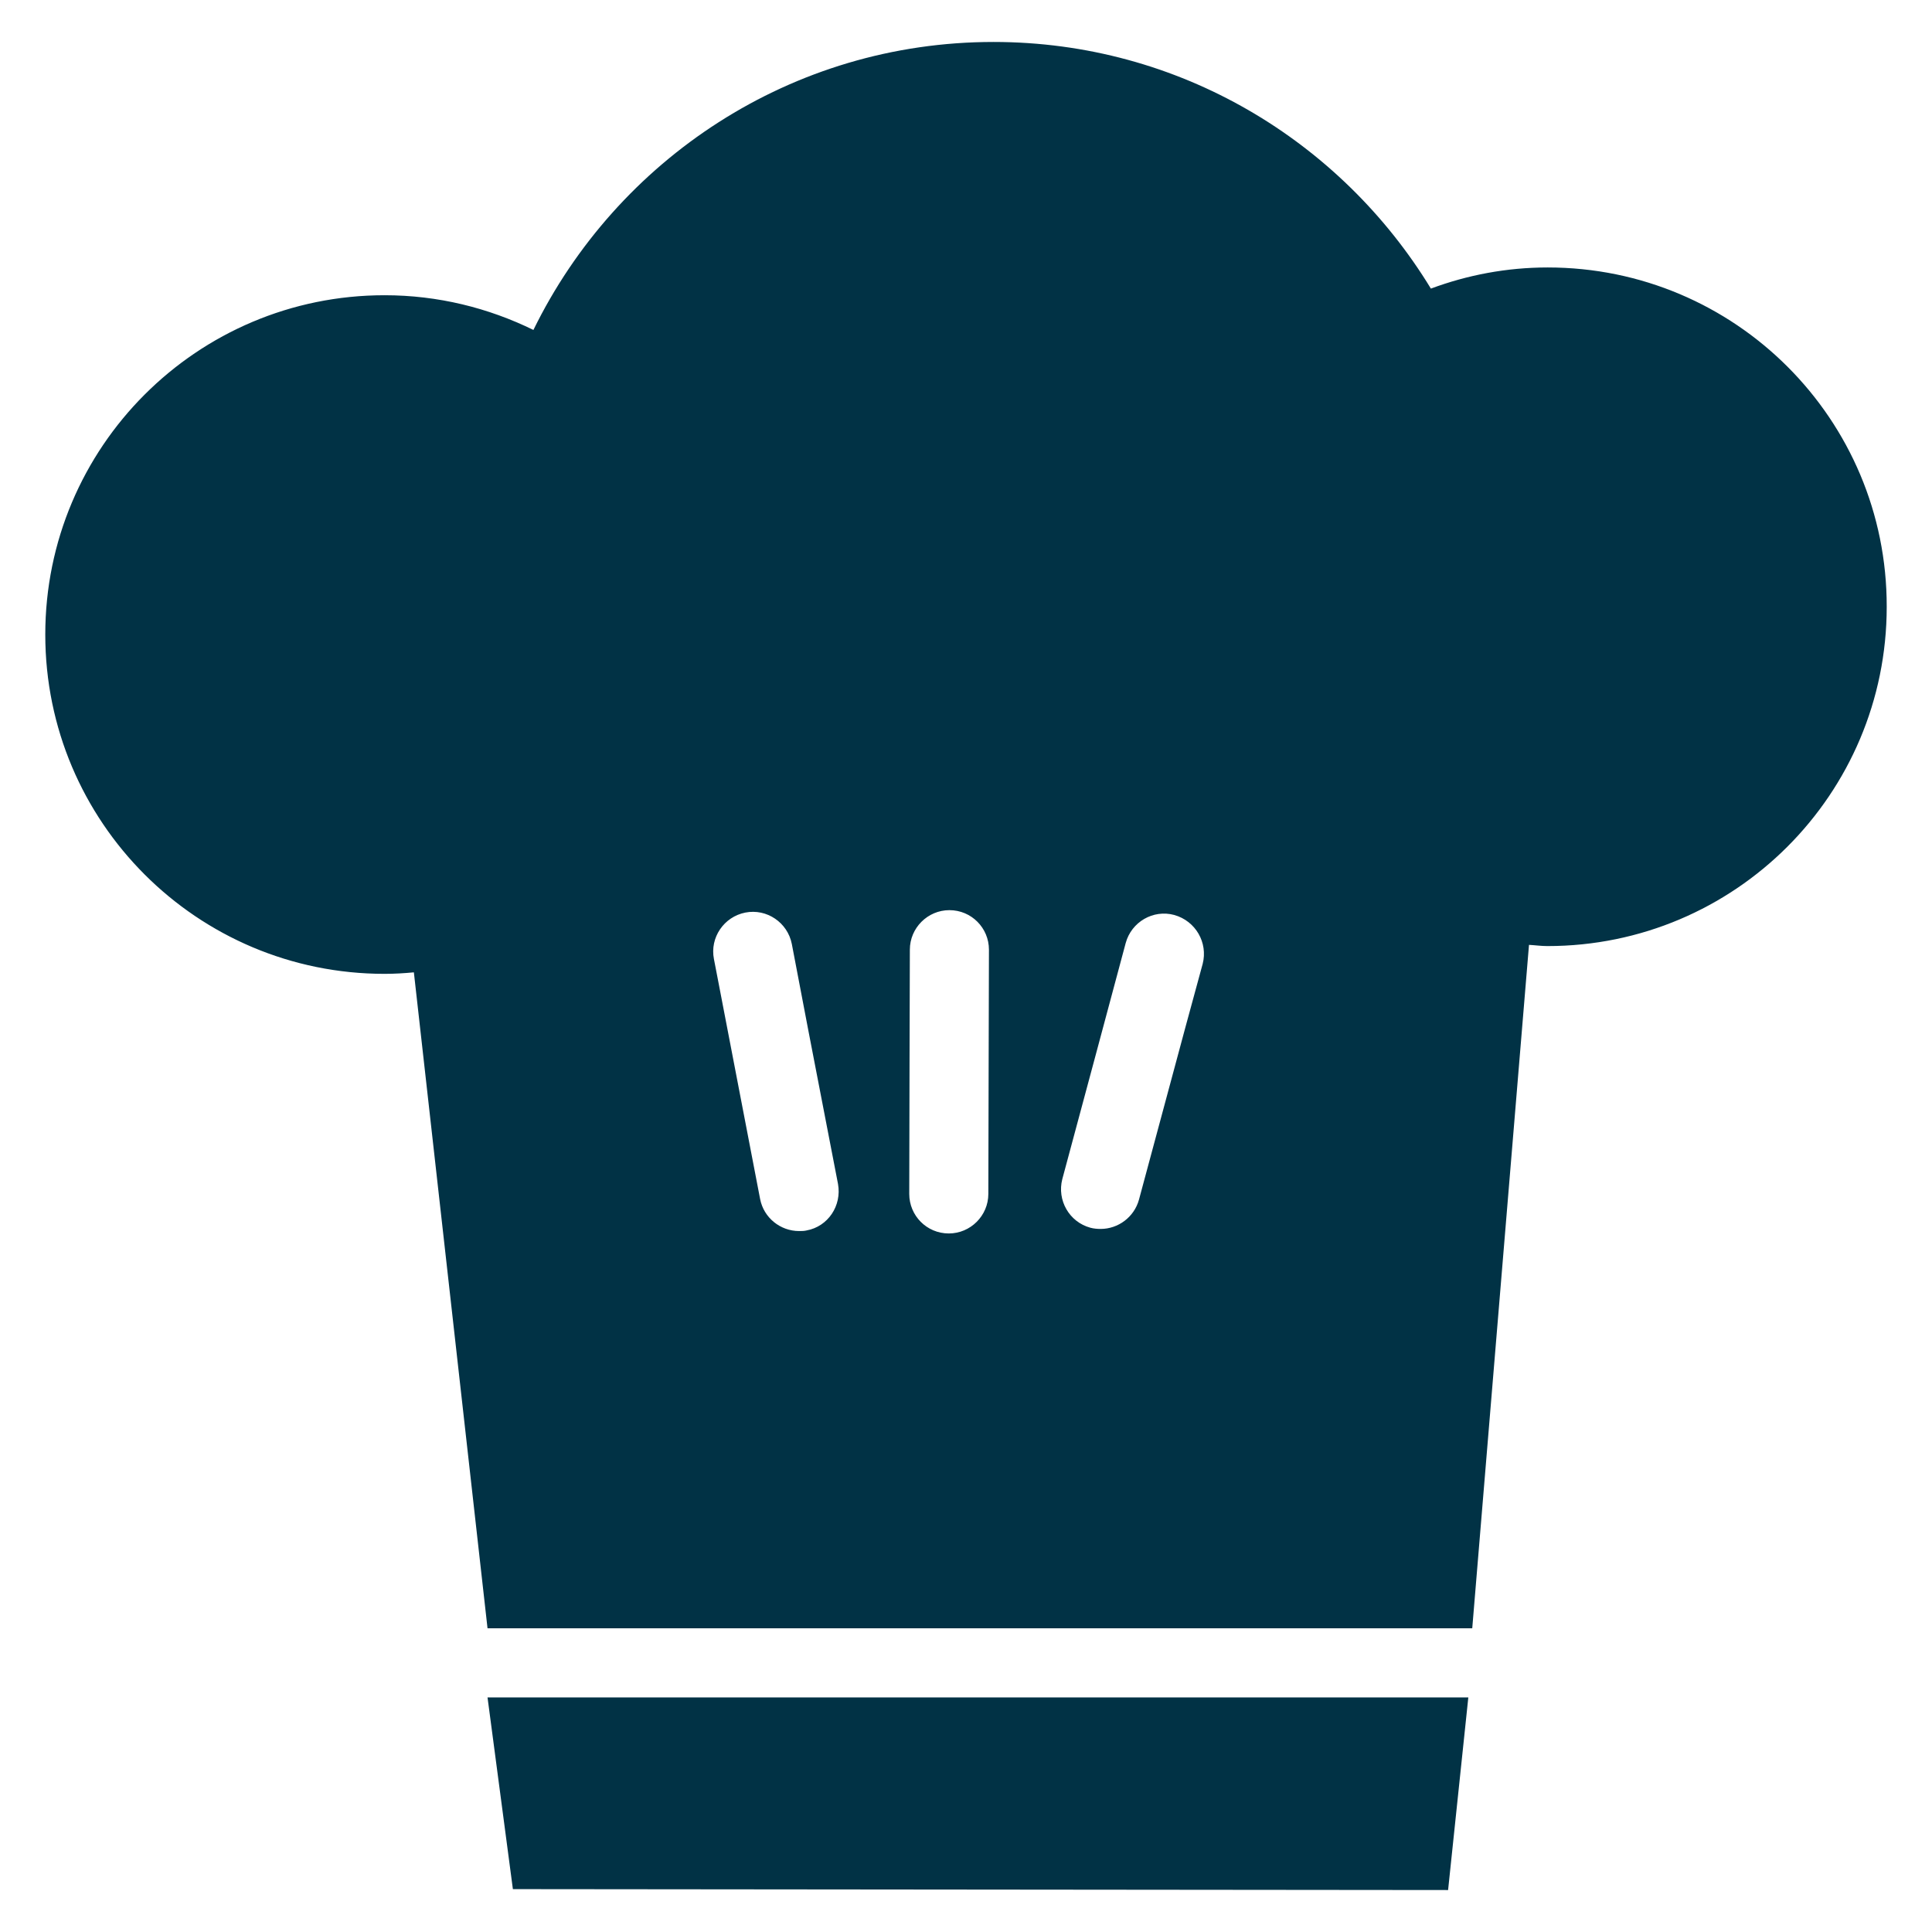
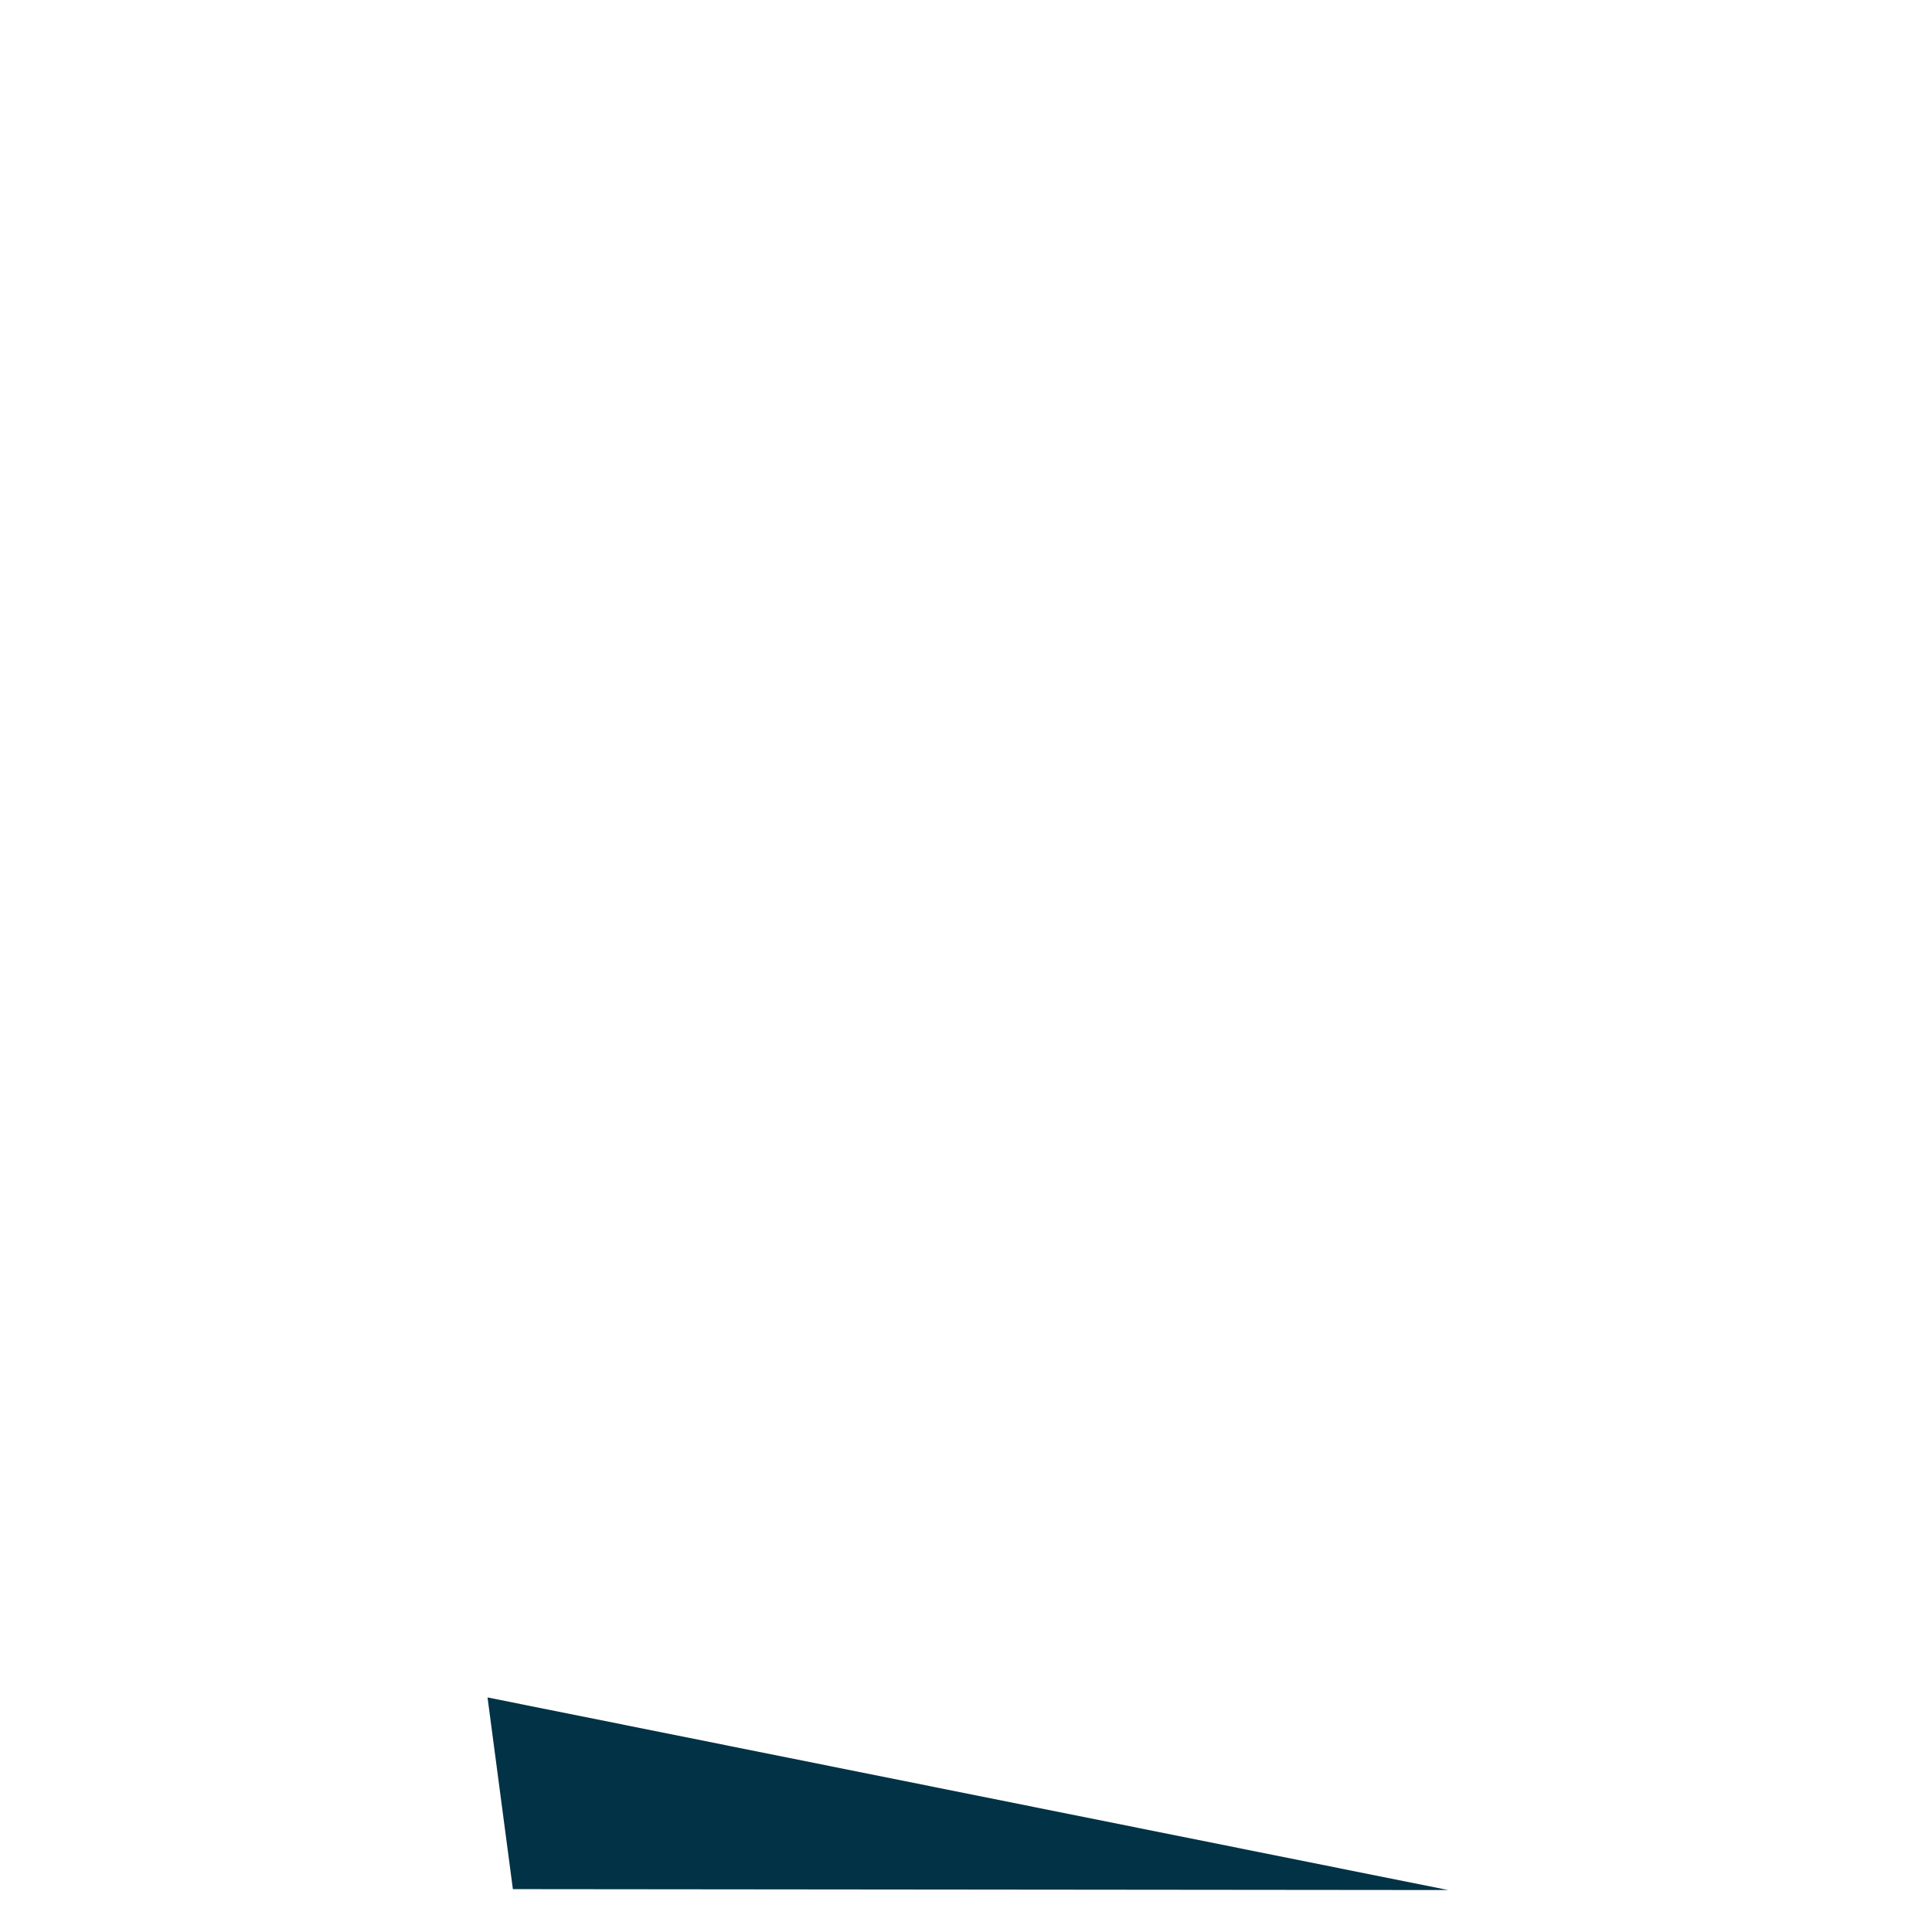
<svg xmlns="http://www.w3.org/2000/svg" width="100%" height="100%" viewBox="0 0 64 64" version="1.1" xml:space="preserve" style="fill-rule:evenodd;clip-rule:evenodd;stroke-linejoin:round;stroke-miterlimit:2;">
  <g transform="matrix(1,0,0,1,-211.49,-1015.39)">
-     <path d="M242.91,1056.25C242.92,1056.25 242.92,1056.25 242.91,1056.25C243.64,1056.25 244.22,1055.66 244.22,1054.94L244.23,1050.71C243.33,1050.7 242.46,1050.61 241.61,1050.46L241.6,1054.93C241.6,1055.66 242.19,1056.25 242.91,1056.25Z" style="fill:none;fill-rule:nonzero;" />
-   </g>
+     </g>
  <g transform="matrix(1,0,0,1,-211.49,-1015.39)">
    <path d="M237.96,1056.18C238.04,1056.18 238.13,1056.17 238.21,1056.16C238.92,1056.02 239.39,1055.33 239.25,1054.62L238.27,1049.55C237.23,1049.14 236.24,1048.64 235.31,1048.05L236.67,1055.12C236.79,1055.74 237.34,1056.18 237.96,1056.18Z" style="fill:none;fill-rule:nonzero;" />
  </g>
  <g transform="matrix(1,0,0,1,-211.49,-1015.39)">
    <path d="M247.61,1056.06C247.73,1056.09 247.84,1056.1 247.95,1056.1C248.53,1056.1 249.06,1055.71 249.22,1055.13L250.75,1049.45C249.8,1049.84 248.81,1050.15 247.79,1050.36L246.69,1054.45C246.49,1055.15 246.91,1055.87 247.61,1056.06Z" style="fill:none;fill-rule:nonzero;" />
  </g>
  <g transform="matrix(1,0,0,1,-211.49,-1015.39)">
-     <path d="M262.76,1024.25C261.4,1024.25 260.1,1024.5 258.89,1024.95C255.91,1020.06 250.55,1016.78 244.4,1016.78C237.7,1016.78 231.92,1020.68 229.16,1026.32C227.67,1025.59 226,1025.17 224.23,1025.17C218.02,1025.17 212.99,1030.2 212.99,1036.41C212.99,1042.62 218.02,1047.65 224.23,1047.65C224.56,1047.65 224.88,1047.63 225.2,1047.6L227.64,1069.33L260.26,1069.33L262.14,1046.69C262.34,1046.7 262.54,1046.73 262.75,1046.73C268.96,1046.73 273.99,1041.7 273.99,1035.49C274,1029.28 268.97,1024.25 262.76,1024.25ZM238.21,1056.15C238.13,1056.17 238.04,1056.17 237.96,1056.17C237.34,1056.17 236.79,1055.73 236.67,1055.11L235.31,1048.04L235.14,1047.16C235,1046.45 235.47,1045.76 236.18,1045.62C236.89,1045.48 237.58,1045.95 237.72,1046.66L238.27,1049.54L239.25,1054.61C239.38,1055.33 238.92,1056.02 238.21,1056.15ZM244.24,1050.71L244.23,1054.94C244.23,1055.66 243.64,1056.25 242.92,1056.25C242.19,1056.25 241.61,1055.66 241.61,1054.94L241.62,1050.47L241.63,1046.85C241.63,1046.13 242.22,1045.54 242.94,1045.54C243.67,1045.54 244.25,1046.13 244.25,1046.85L244.24,1050.71ZM251.33,1047.32L250.75,1049.45L249.22,1055.13C249.06,1055.71 248.53,1056.1 247.95,1056.1C247.84,1056.1 247.72,1056.09 247.61,1056.06C246.91,1055.87 246.5,1055.15 246.68,1054.45L247.78,1050.36L248.78,1046.63C248.97,1045.93 249.69,1045.51 250.39,1045.7C251.1,1045.9 251.51,1046.62 251.33,1047.32Z" style="fill:rgb(1,50,69);fill-rule:nonzero;" />
-     <path d="M228.48,1077.97L259.46,1078L260.13,1071.62L227.64,1071.62L228.48,1077.97Z" style="fill:rgb(1,50,69);fill-rule:nonzero;" />
+     <path d="M228.48,1077.97L259.46,1078L227.64,1071.62L228.48,1077.97Z" style="fill:rgb(1,50,69);fill-rule:nonzero;" />
  </g>
</svg>